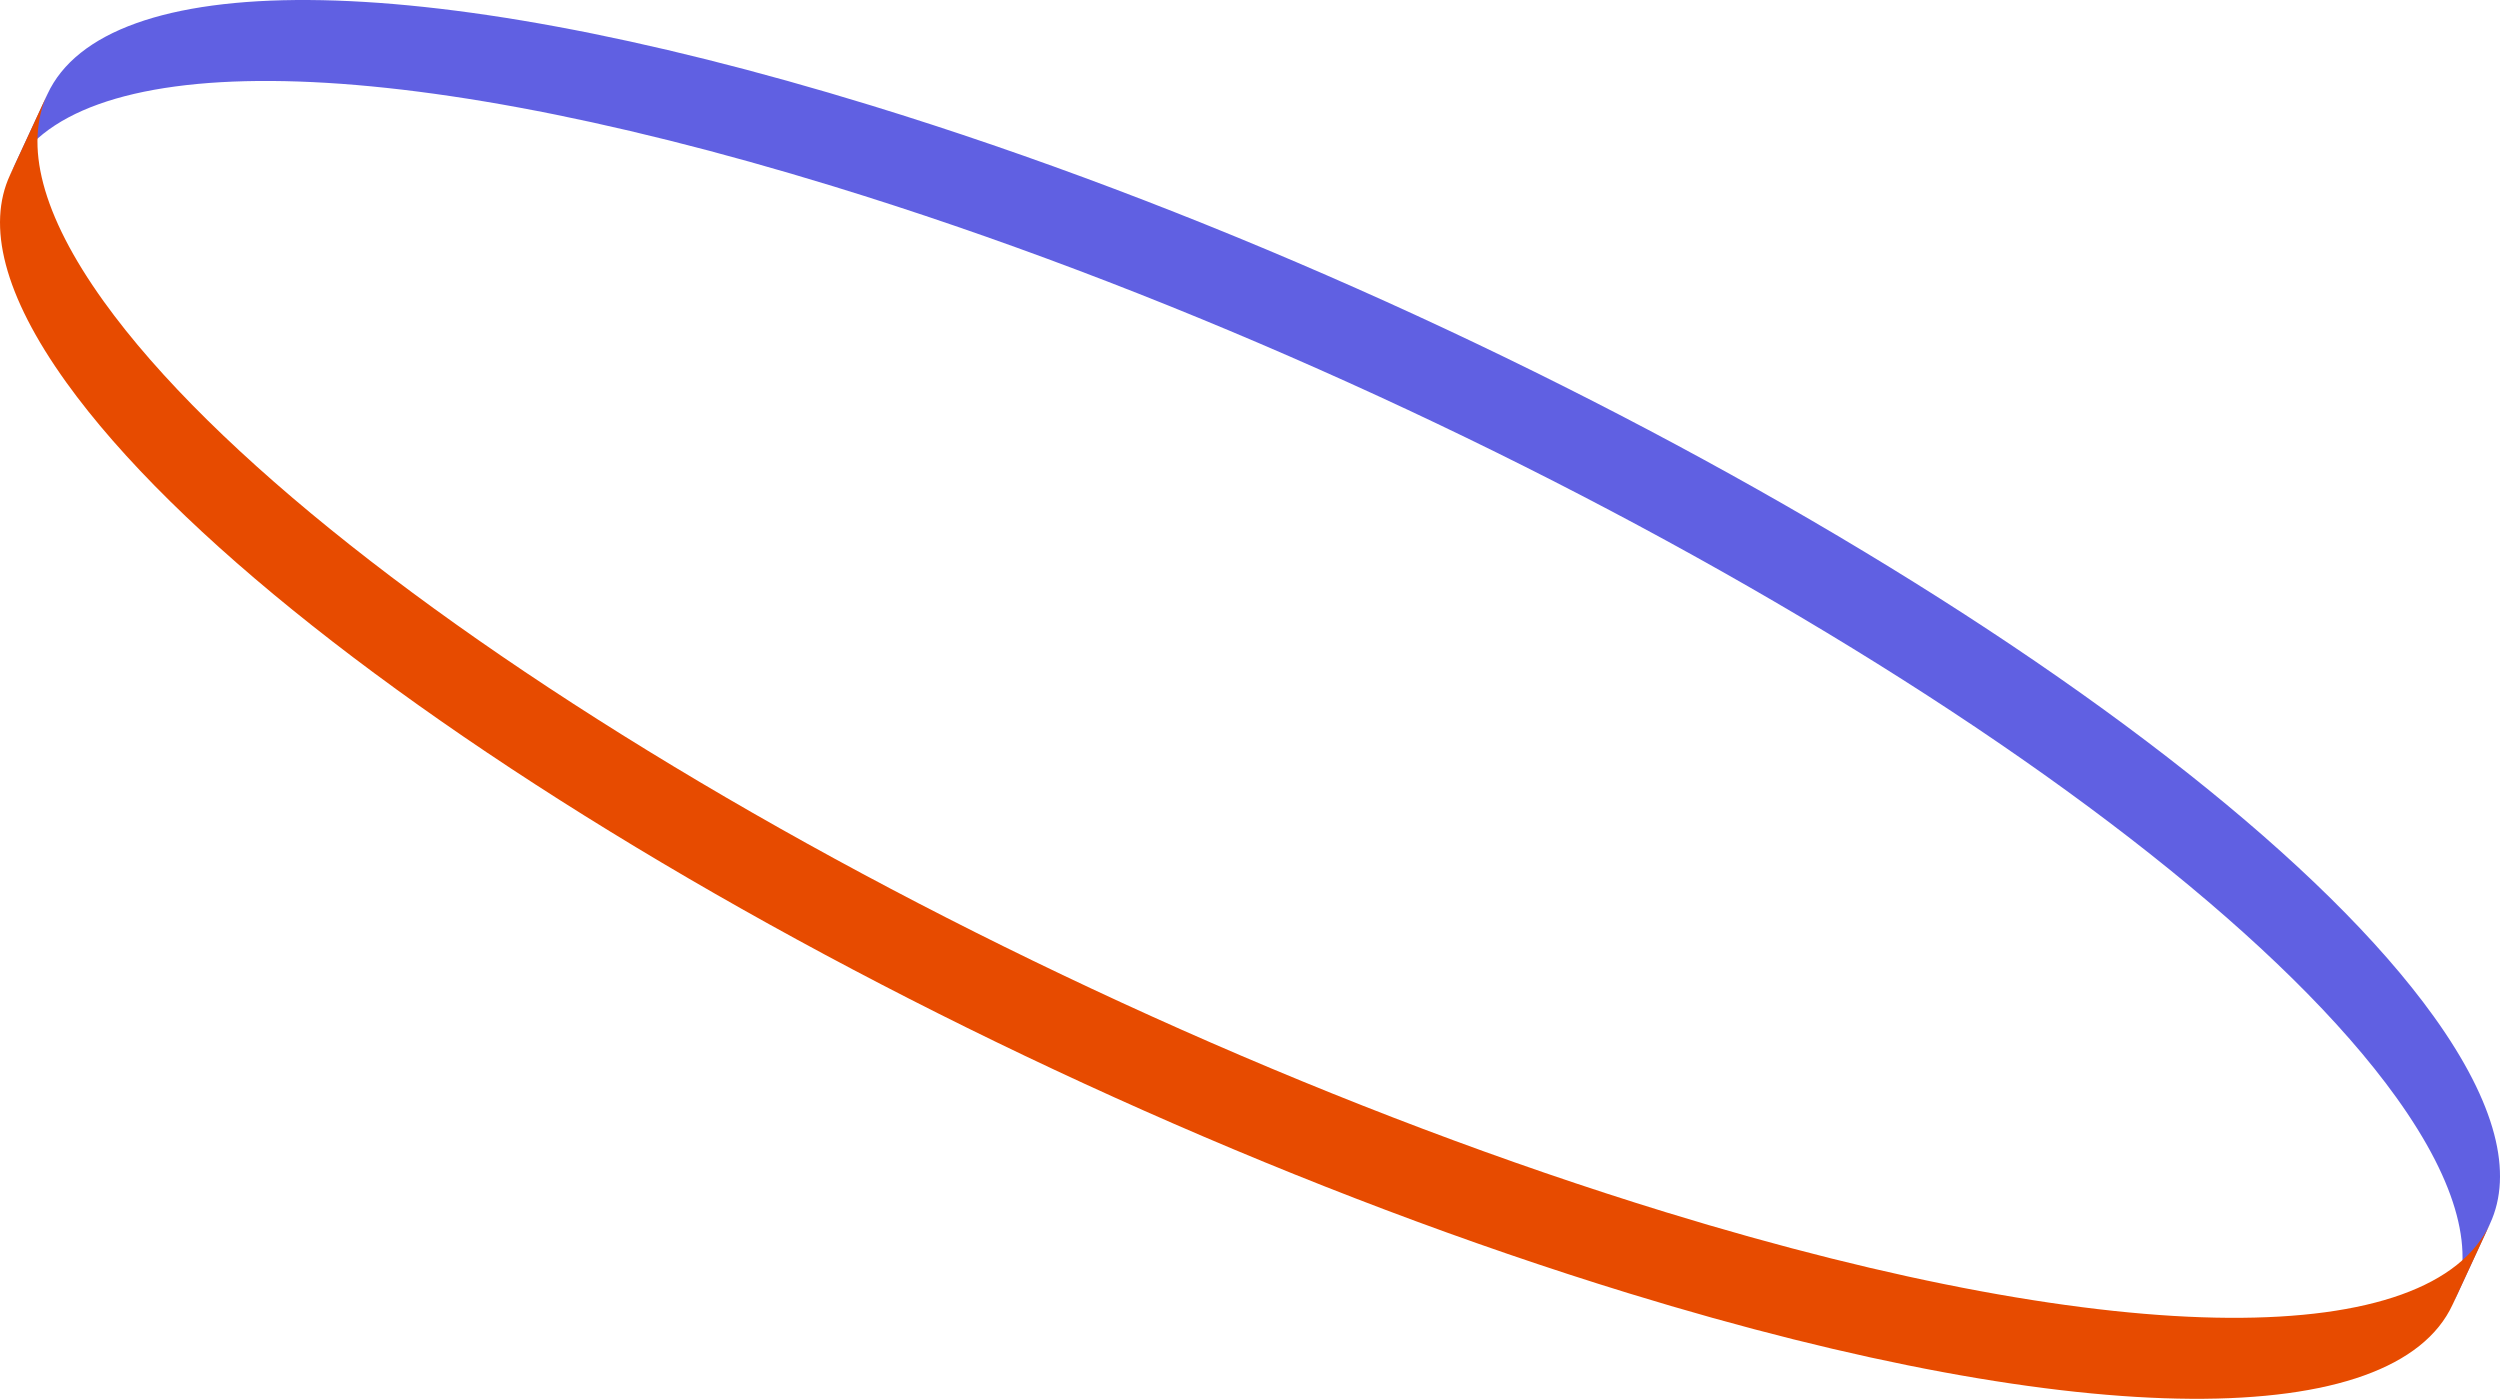
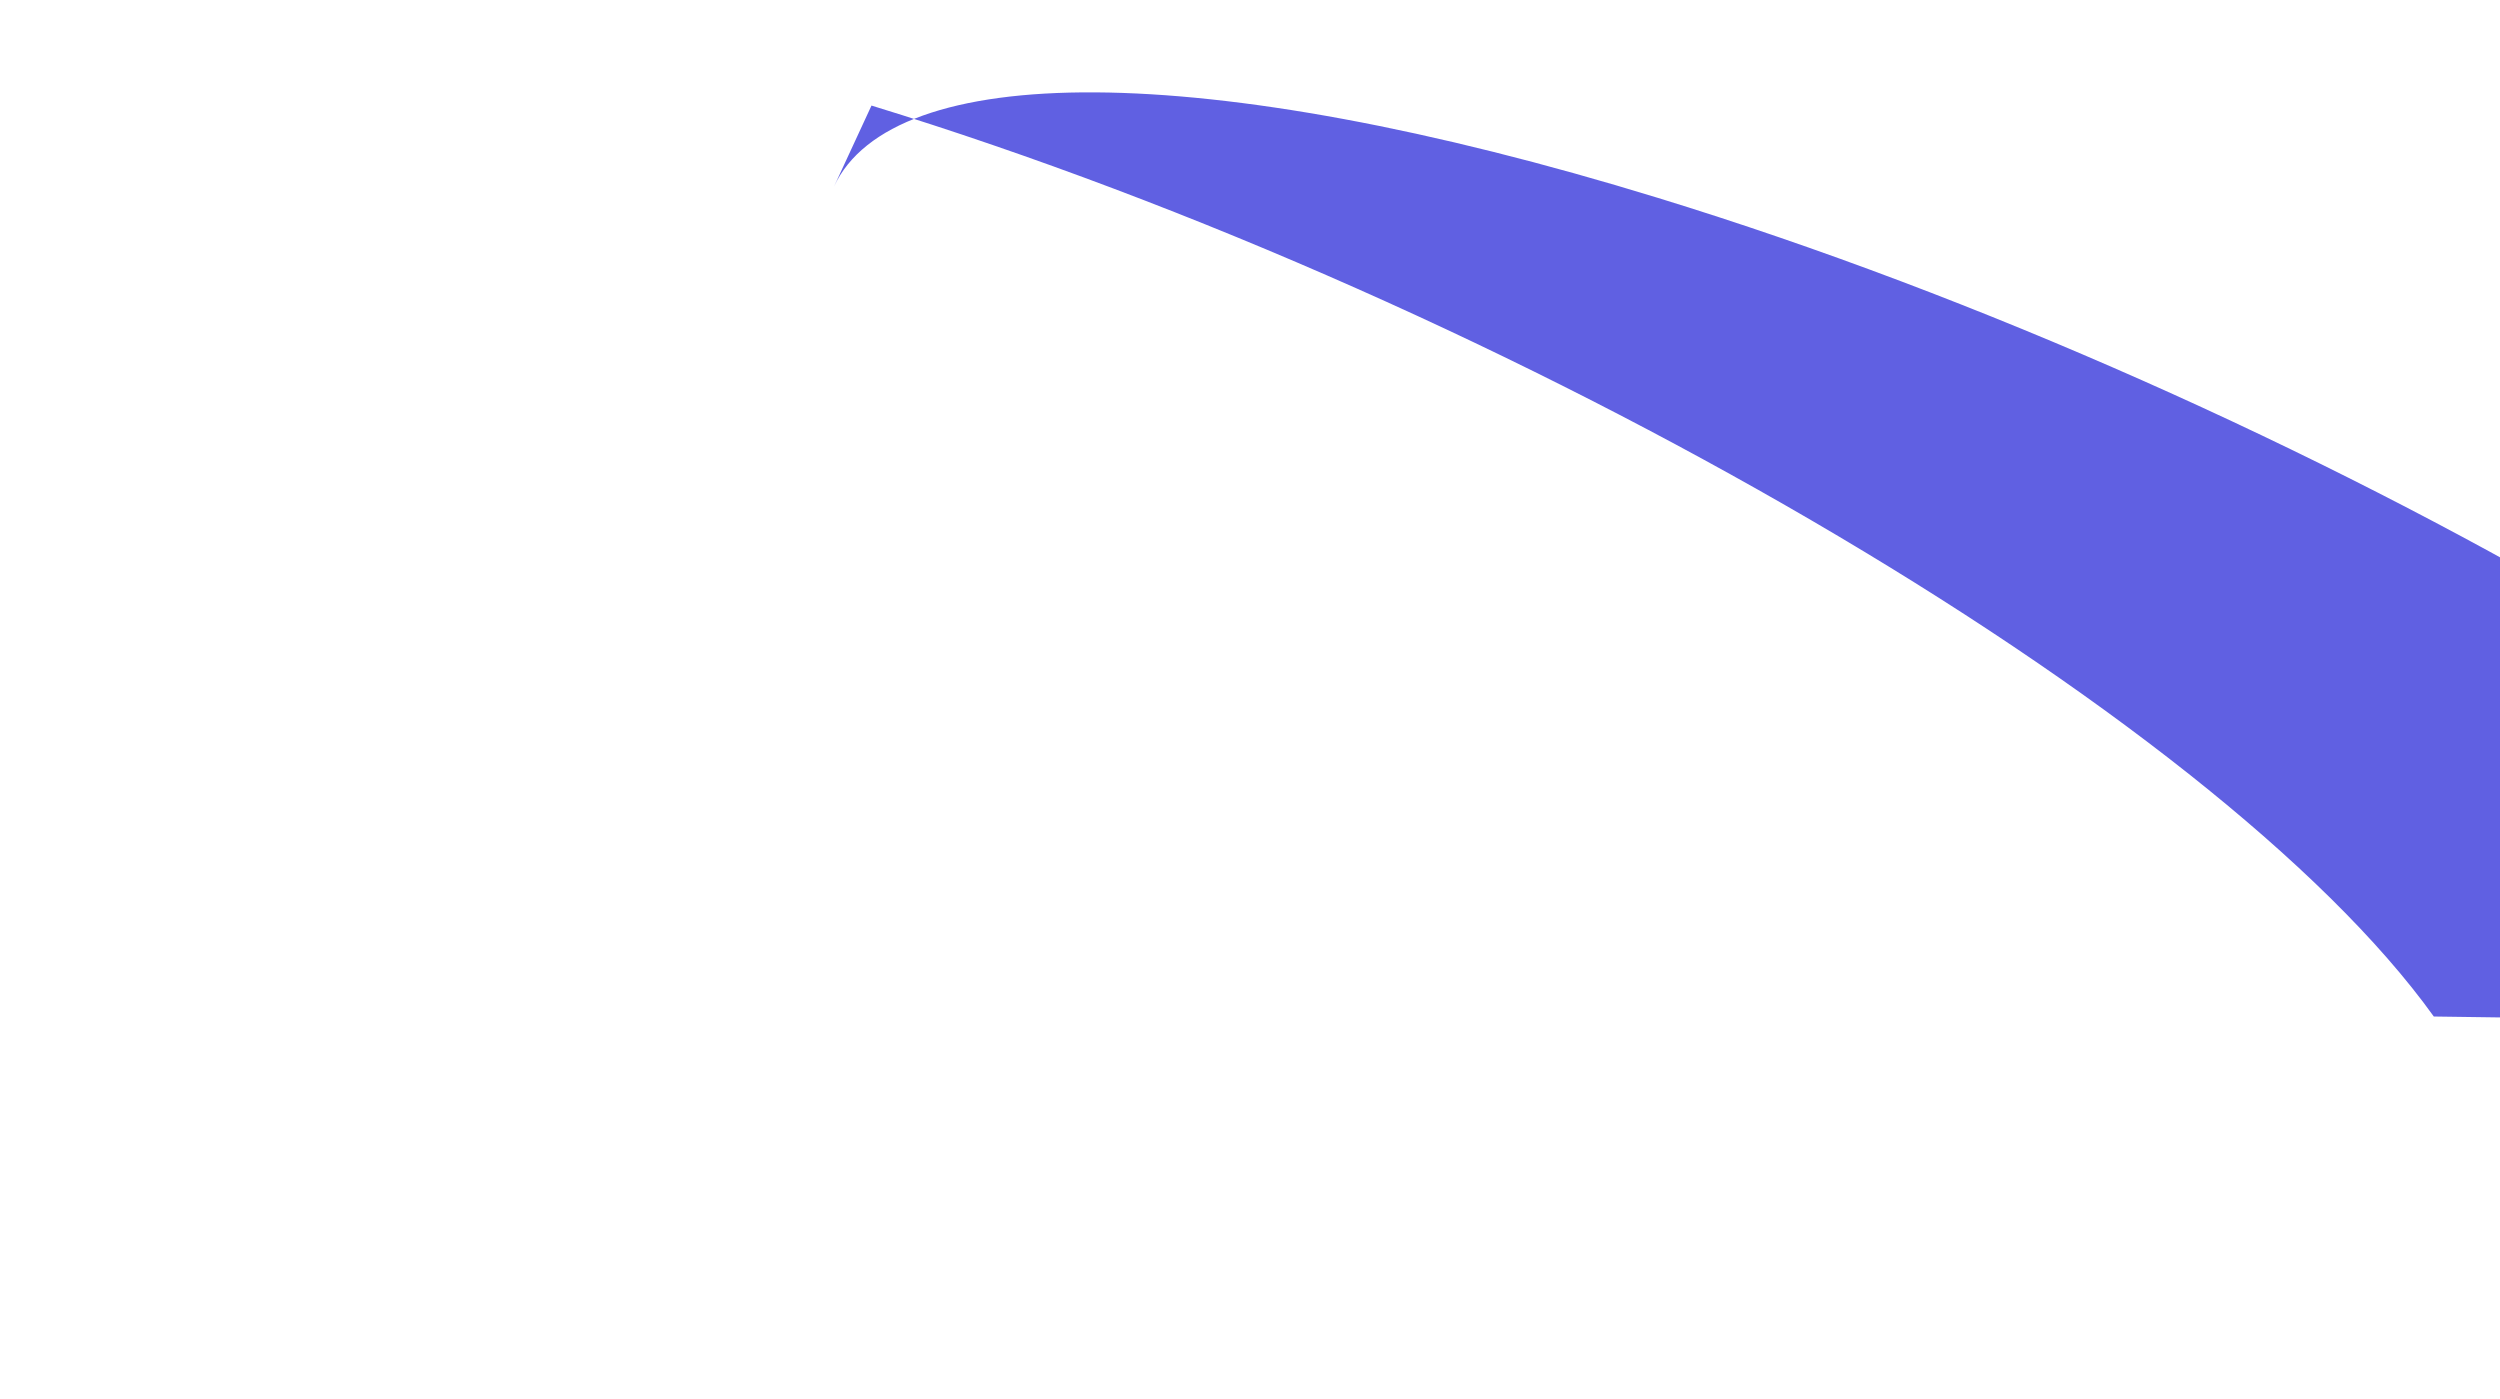
<svg xmlns="http://www.w3.org/2000/svg" id="Layer_2" data-name="Layer 2" viewBox="0 0 1168.97 654.06">
  <defs>
    <style>
      .cls-1 {
        fill: #6060e2;
      }

      .cls-1, .cls-2 {
        stroke-width: 0px;
      }

      .cls-2 {
        fill: #e74b00;
      }
    </style>
  </defs>
  <g id="Layer_1-2" data-name="Layer 1">
    <g>
-       <path class="cls-1" d="m1138.02,475.31c-102.59-142.9-429.65-333.6-730.52-425.95C192.67-16.57,49.28-14.54,22.18,44.03c-5.25,11.36-12.26,26.5-17.52,37.86,27.1-58.57,170.48-60.61,385.31,5.33,300.87,92.35,627.94,283.05,730.53,425.95,29.34,40.87,37.14,73.4,26.29,96.86,5.25-11.36,12.26-26.5,17.52-37.86,10.85-23.46,3.05-55.99-26.29-96.86Z" />
-       <path class="cls-2" d="m779,566.84C478.12,474.49,151.06,283.78,48.47,140.89,19.13,100.02,11.33,67.49,22.18,44.03L4.67,81.89c-10.85,23.46-3.05,55.99,26.29,96.86,102.59,142.9,429.65,333.6,730.52,425.95,214.83,65.94,358.21,63.9,385.31,5.33l17.52-37.86c-27.1,58.57-170.48,60.61-385.31-5.33Z" />
+       <path class="cls-1" d="m1138.02,475.31c-102.59-142.9-429.65-333.6-730.52-425.95c-5.25,11.36-12.26,26.5-17.52,37.86,27.1-58.57,170.48-60.61,385.31,5.33,300.87,92.35,627.94,283.05,730.53,425.95,29.34,40.87,37.14,73.4,26.29,96.86,5.25-11.36,12.26-26.5,17.52-37.86,10.85-23.46,3.05-55.99-26.29-96.86Z" />
    </g>
  </g>
</svg>